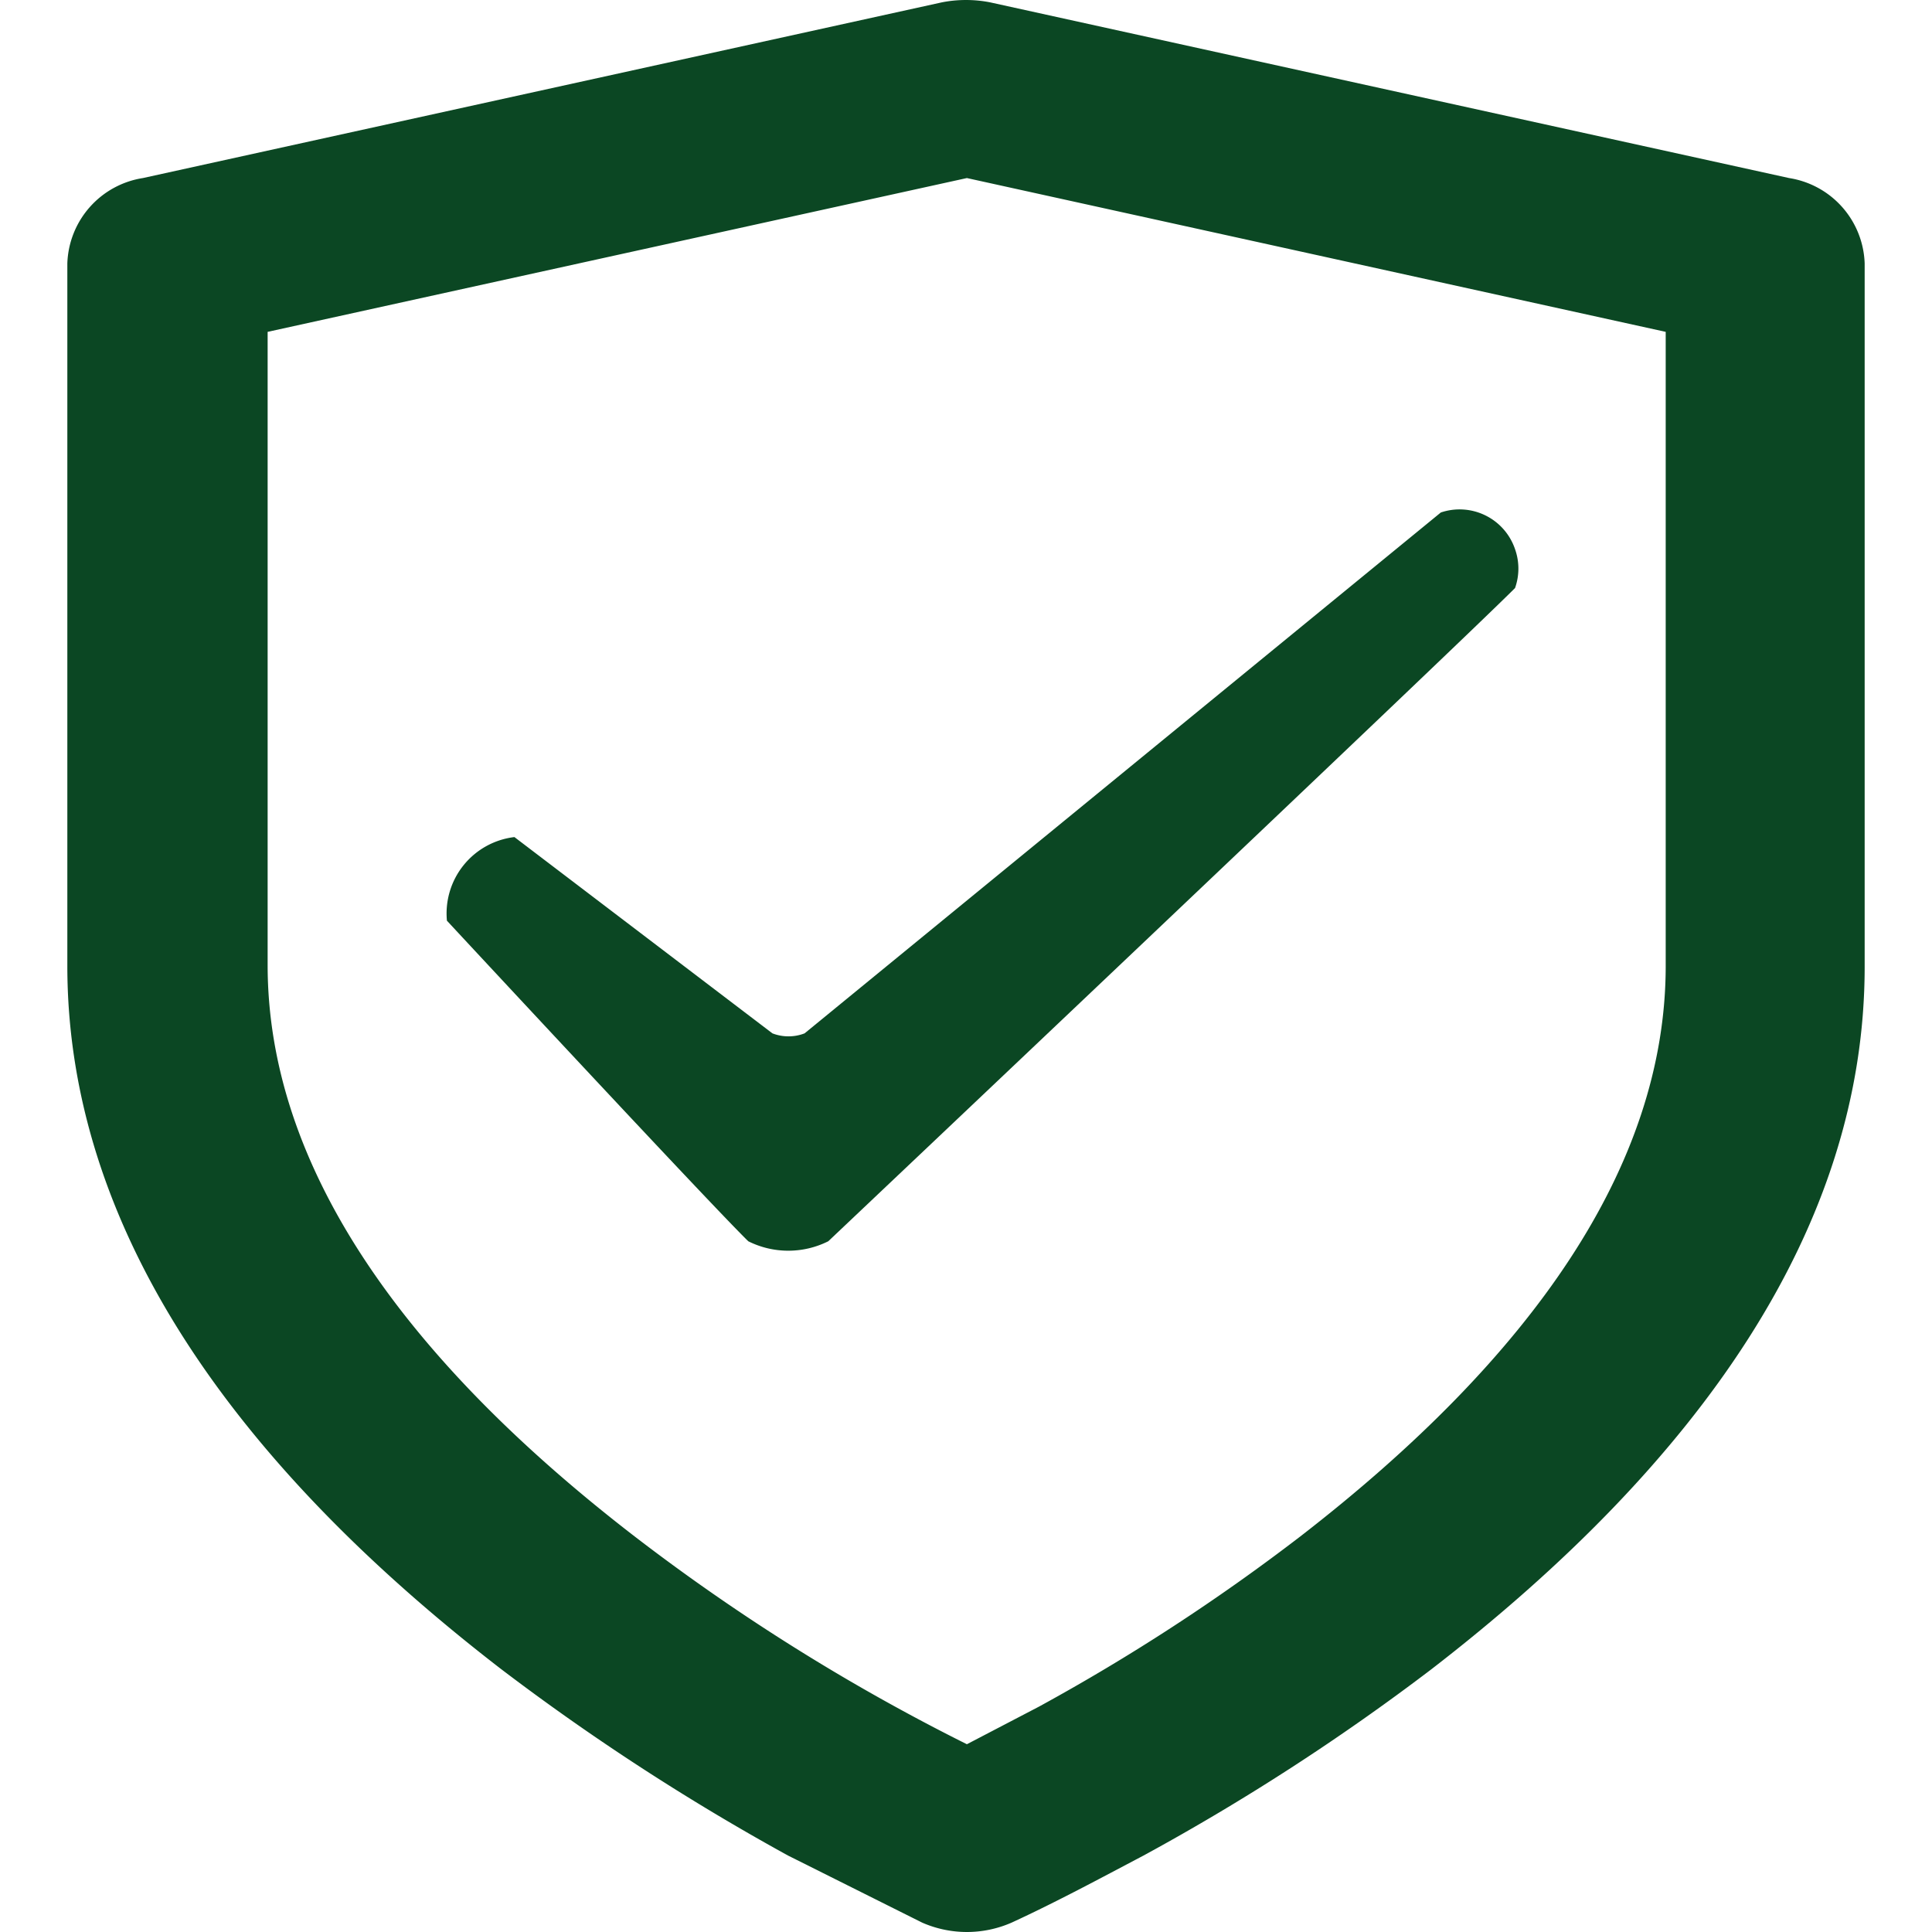
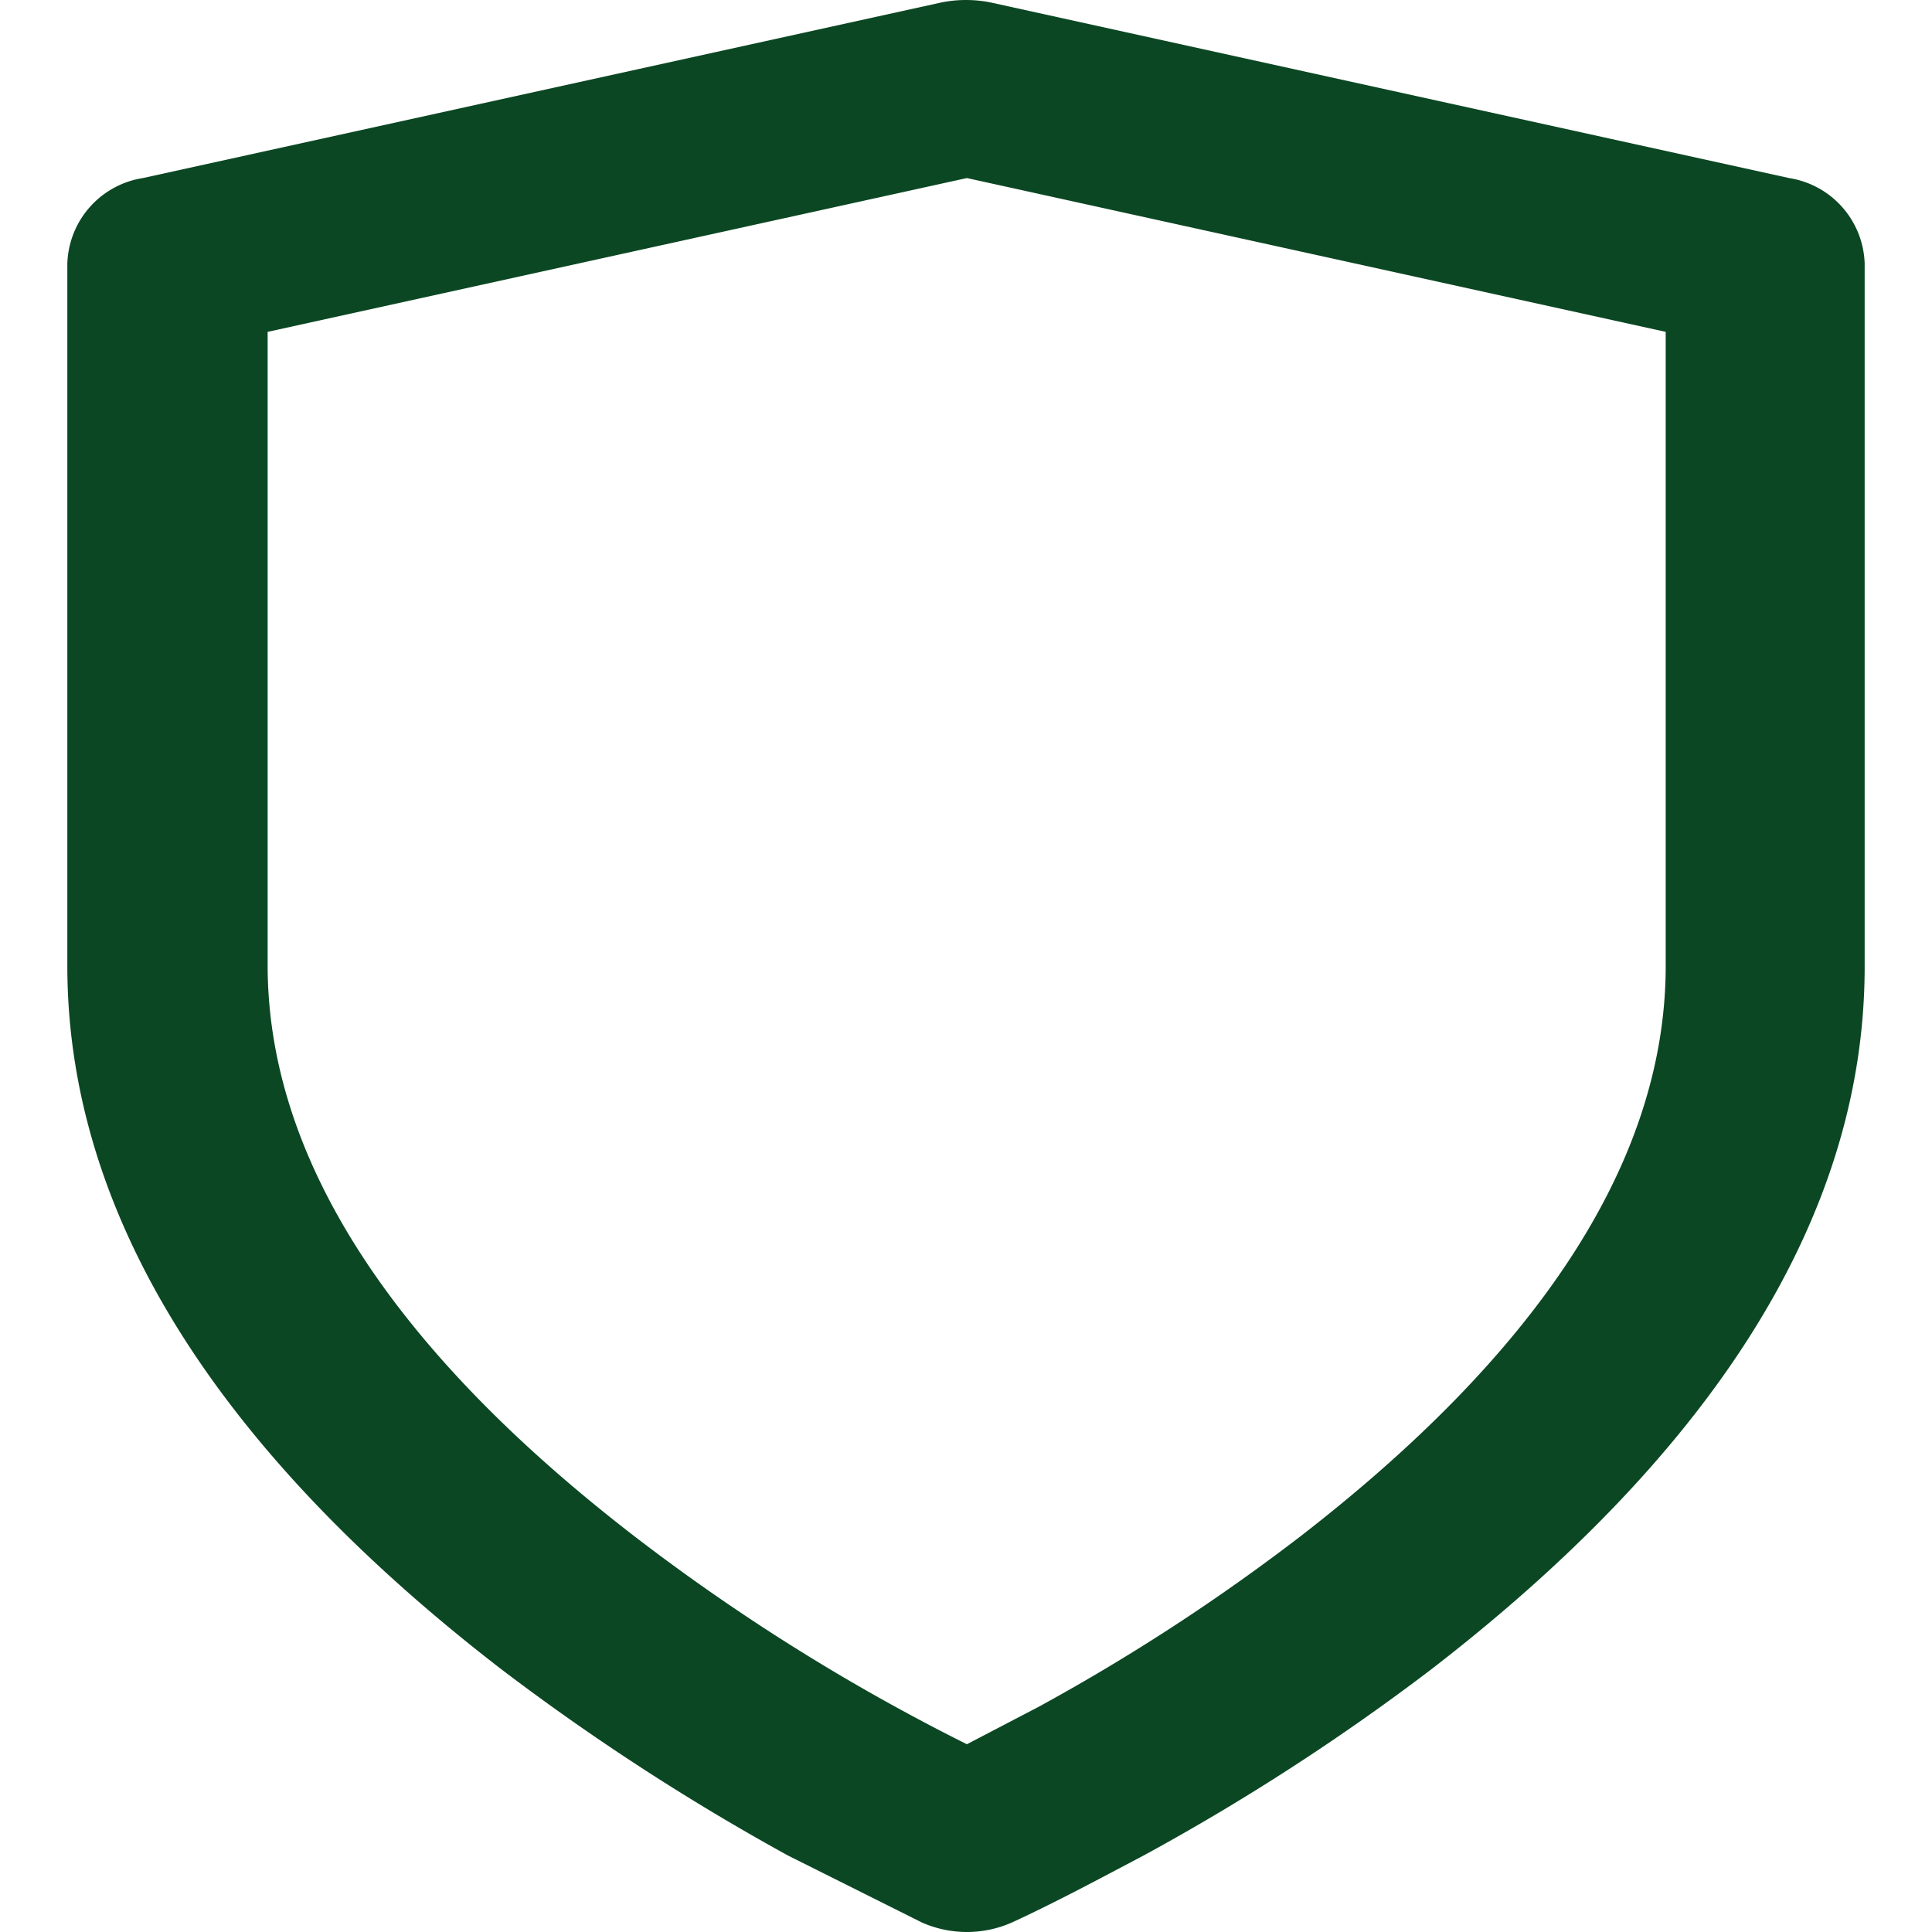
<svg xmlns="http://www.w3.org/2000/svg" class="icon" viewBox="0 0 1024 1024" width="200" height="200">
  <path d="M948.262 94.375L524.796 1.246a66.352 66.352 0 0 0-25.593 0L75.738 94.375a47.394 47.394 0 0 0-40.048 45.261v372.28c0 138.154 87.442 262.8 229.624 372.517a1232.245 1232.245 0 0 0 152.372 99.054l71.091 35.546a59.006 59.006 0 0 0 47.394 0c23.697-10.901 47.394-23.697 69.906-35.546A1198.595 1198.595 0 0 0 758.449 884.907c142.182-109.717 229.861-234.127 229.861-372.517V139.636a47.394 47.394 0 0 0-40.048-45.261z m-65.404 417.541c0 106.163-71.091 207.586-193.605 302.374a1069.446 1069.446 0 0 1-138.628 90.286l-38.152 19.905A1080.821 1080.821 0 0 1 335.694 813.816c-122.751-94.788-193.842-196.211-193.842-302.374V175.893l370.621-81.518 370.384 81.518z" fill="#0b4723" />
-   <path d="M272.66 443.669l136.732 104.03a23.697 23.697 0 0 0 17.062 0l337.209-276.07a31.043 31.043 0 0 1 39.337 19.432 30.806 30.806 0 0 1 0 20.616c-32.465 32.465-363.986 346.213-363.986 346.213a47.394 47.394 0 0 1-42.418 0c-20.853-20.379-159.718-169.908-159.718-169.908a40.759 40.759 0 0 1 35.782-44.313z" fill="#0b4723" />
</svg>